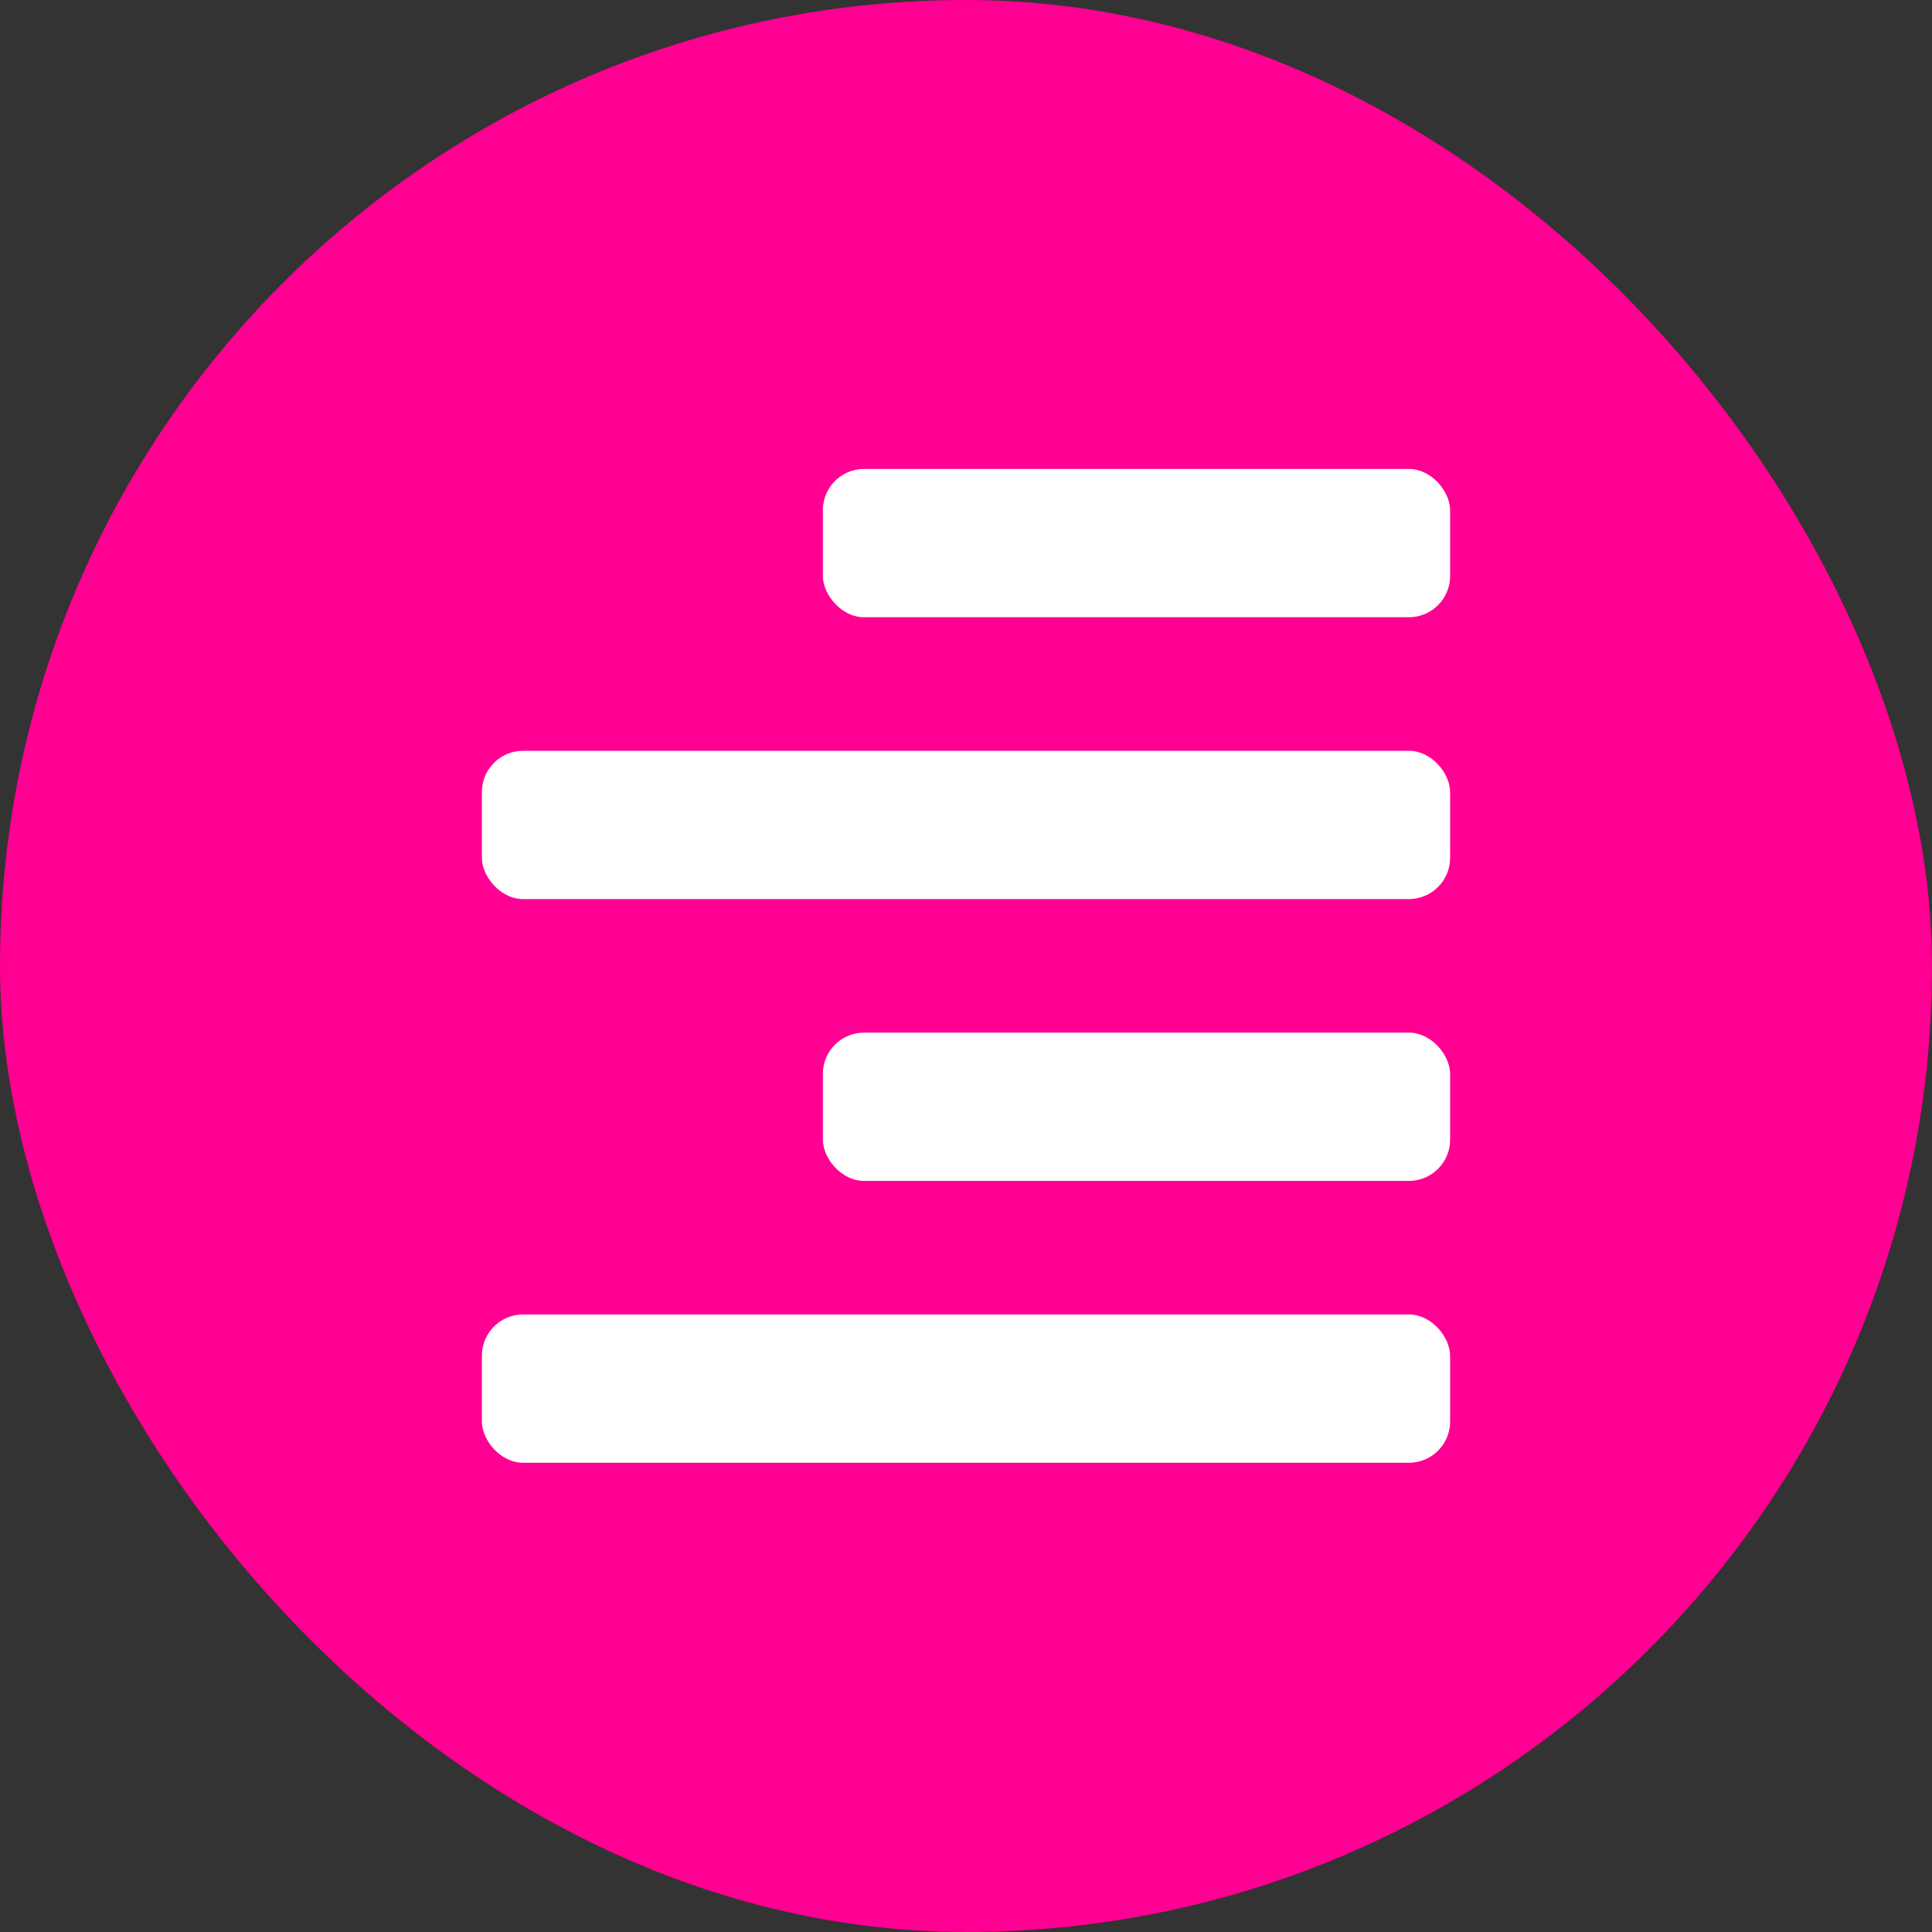
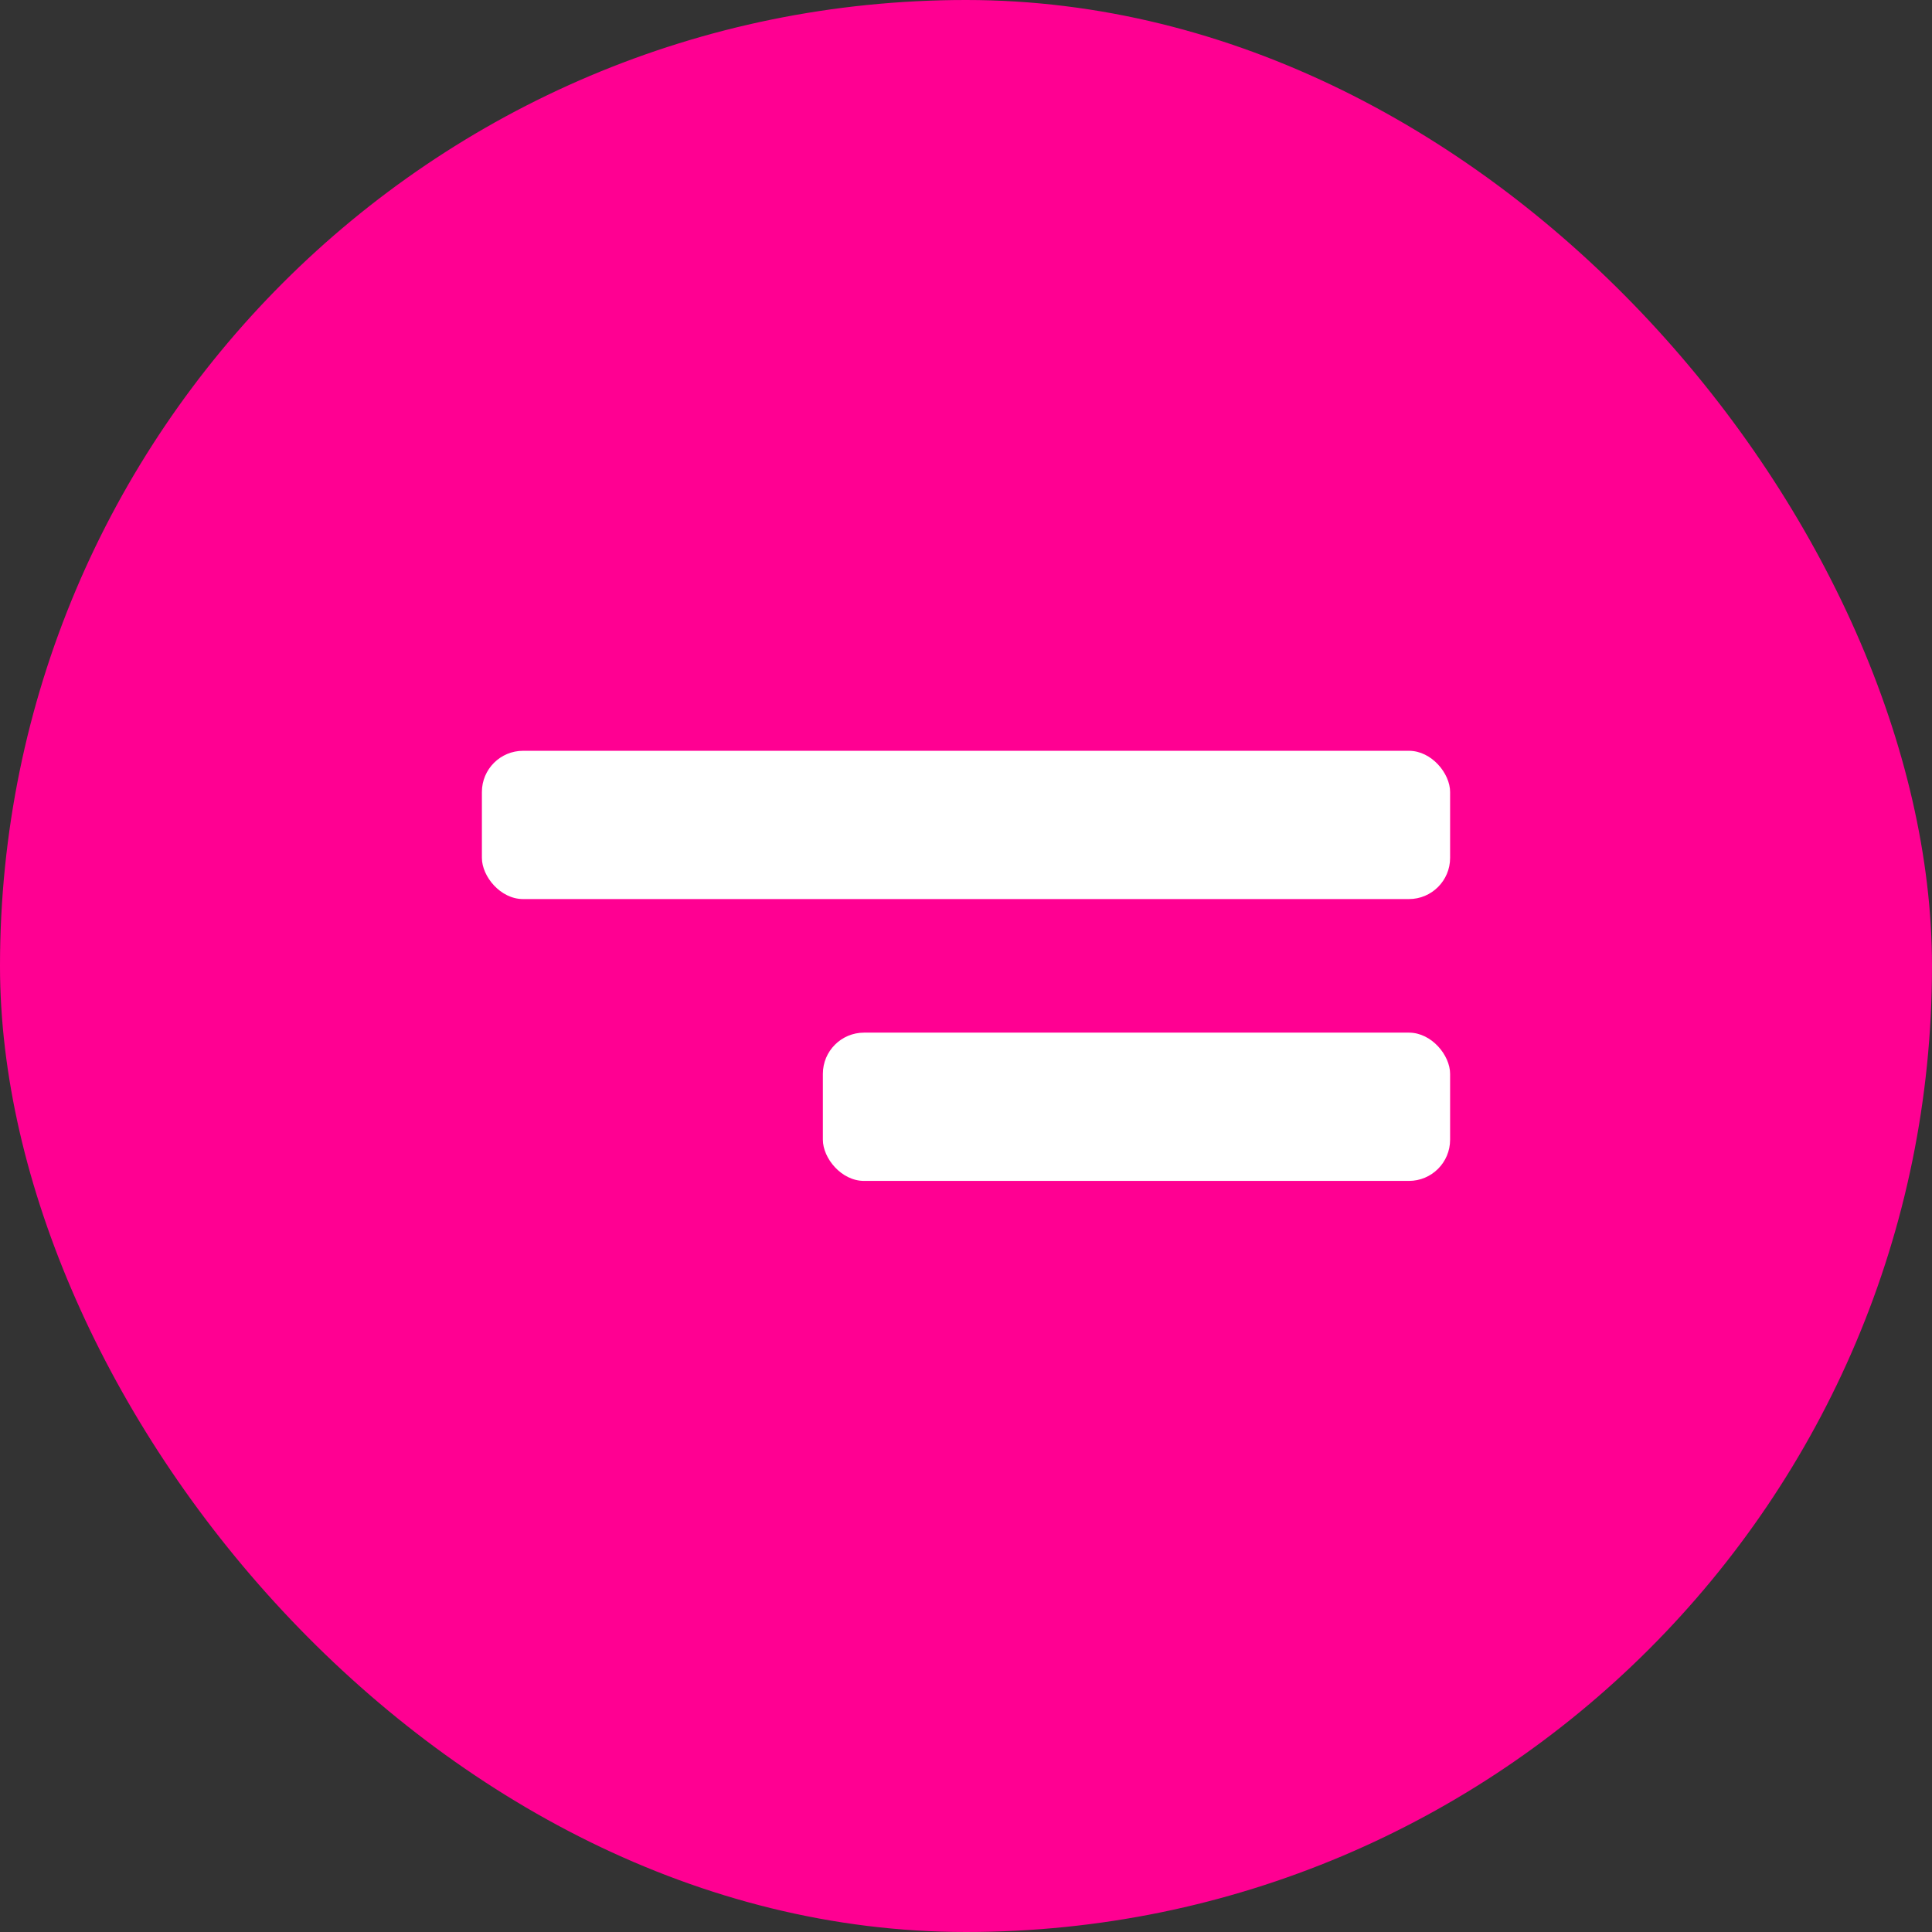
<svg xmlns="http://www.w3.org/2000/svg" id="Livello_2" viewBox="0 0 65.67 65.67">
  <rect x="0" y="0" width="65.67" height="65.67" fill="#333333" stroke="none" />
  <g id="Livello_1-2">
    <g>
      <rect x="0" y="0" width="65.67" height="65.67" rx="32.83" ry="32.83" style="fill:#ff0092;" />
      <g>
-         <rect x="27.97" y="15.94" width="21.32" height="5.04" rx="1.4" ry="1.4" style="fill:#fff;" />
        <rect x="16.38" y="25.52" width="32.91" height="5.04" rx="1.4" ry="1.4" style="fill:#fff;" />
        <rect x="27.97" y="35.1" width="21.32" height="5.04" rx="1.4" ry="1.4" style="fill:#fff;" />
-         <rect x="16.38" y="44.68" width="32.91" height="5.04" rx="1.4" ry="1.4" style="fill:#fff;" />
      </g>
    </g>
  </g>
</svg>